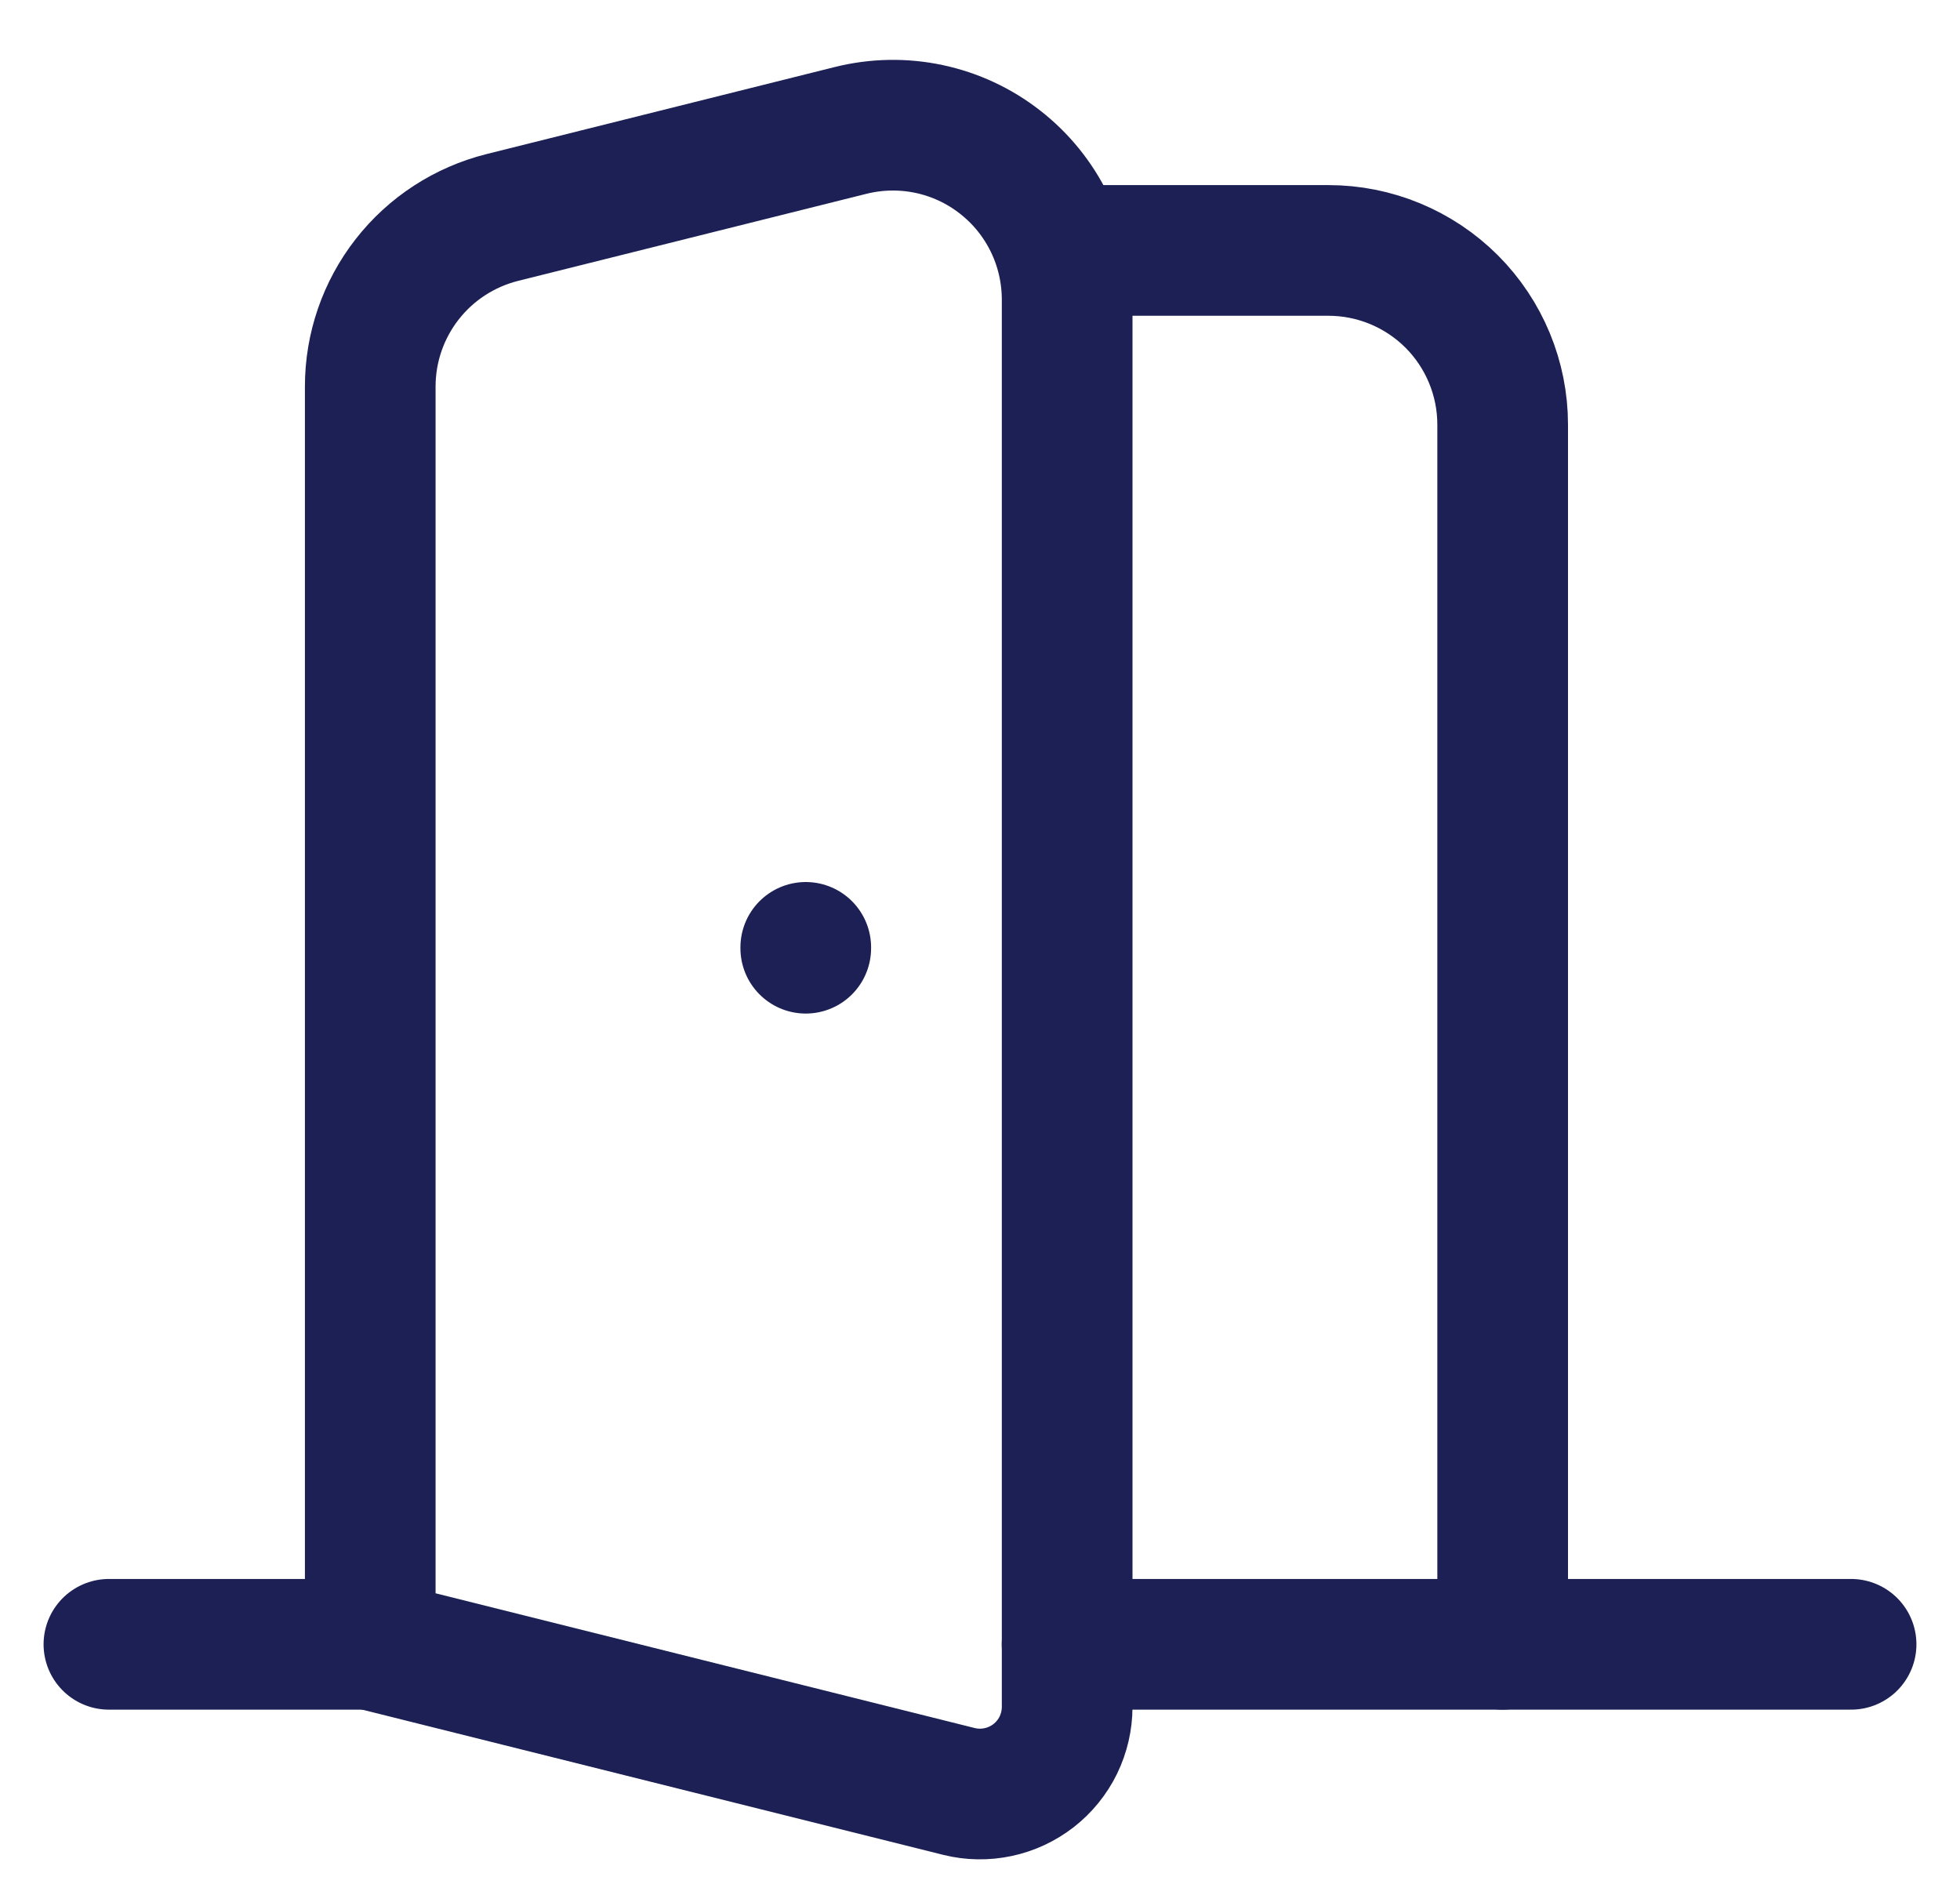
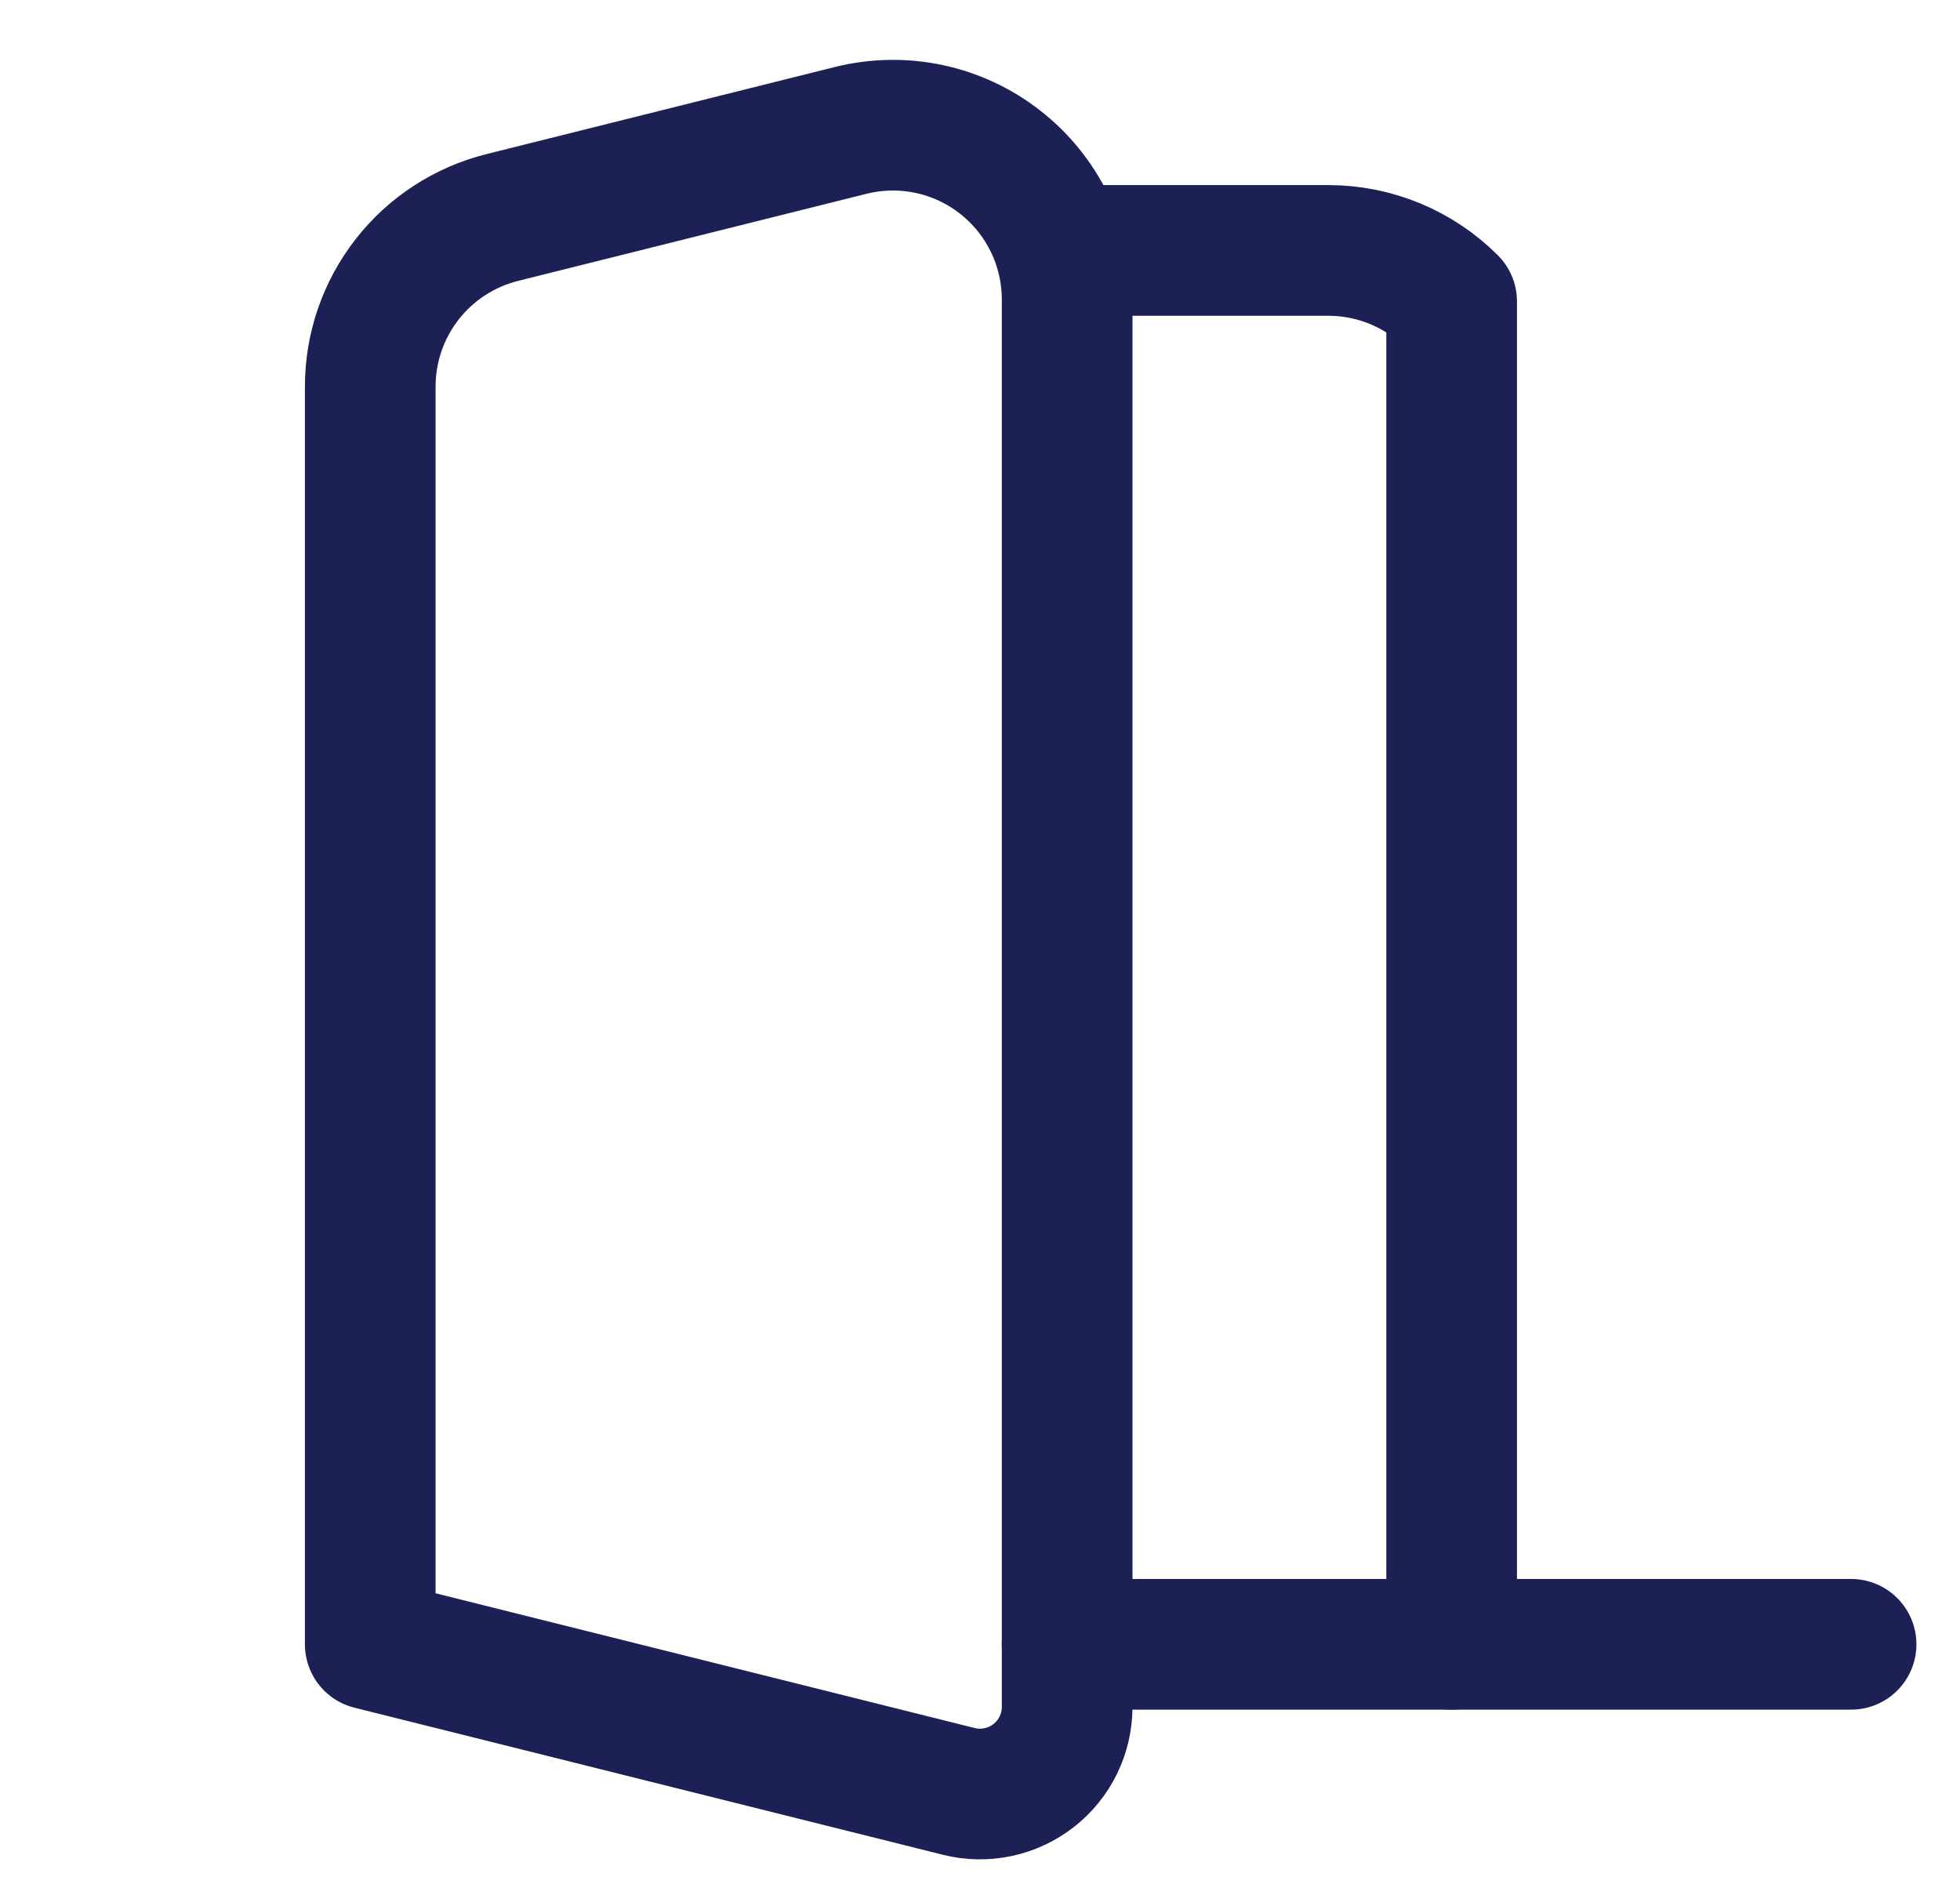
<svg xmlns="http://www.w3.org/2000/svg" width="30" height="29" viewBox="0 0 30 29" fill="none">
-   <path d="M12.333 14.5V14.513" stroke="#1C2054" stroke-width="2" stroke-linecap="round" stroke-linejoin="round" />
-   <path d="M16.333 3.833H20.333C21.04 3.833 21.718 4.114 22.219 4.614C22.719 5.114 23 5.793 23 6.5V25.167" stroke="#1C2054" stroke-width="2" stroke-linecap="round" stroke-linejoin="round" />
-   <path d="M1.667 25.167H5.667" stroke="#1C2054" stroke-width="2" stroke-linecap="round" stroke-linejoin="round" />
+   <path d="M16.333 3.833H20.333C21.04 3.833 21.718 4.114 22.219 4.614V25.167" stroke="#1C2054" stroke-width="2" stroke-linecap="round" stroke-linejoin="round" />
  <path d="M16.333 25.167H28.333" stroke="#1C2054" stroke-width="2" stroke-linecap="round" stroke-linejoin="round" />
  <path d="M16.334 4.583V26.125C16.334 26.328 16.287 26.528 16.199 26.71C16.11 26.892 15.981 27.051 15.821 27.176C15.661 27.3 15.476 27.387 15.277 27.429C15.079 27.471 14.874 27.468 14.678 27.419L5.667 25.167V5.916C5.667 5.321 5.866 4.744 6.232 4.275C6.598 3.806 7.11 3.474 7.687 3.329L13.02 1.996C13.413 1.898 13.823 1.89 14.22 1.974C14.616 2.058 14.988 2.231 15.307 2.481C15.627 2.73 15.885 3.049 16.063 3.413C16.241 3.777 16.333 4.178 16.334 4.583Z" stroke="#1C2054" stroke-width="2" stroke-linecap="round" stroke-linejoin="round" />
</svg>